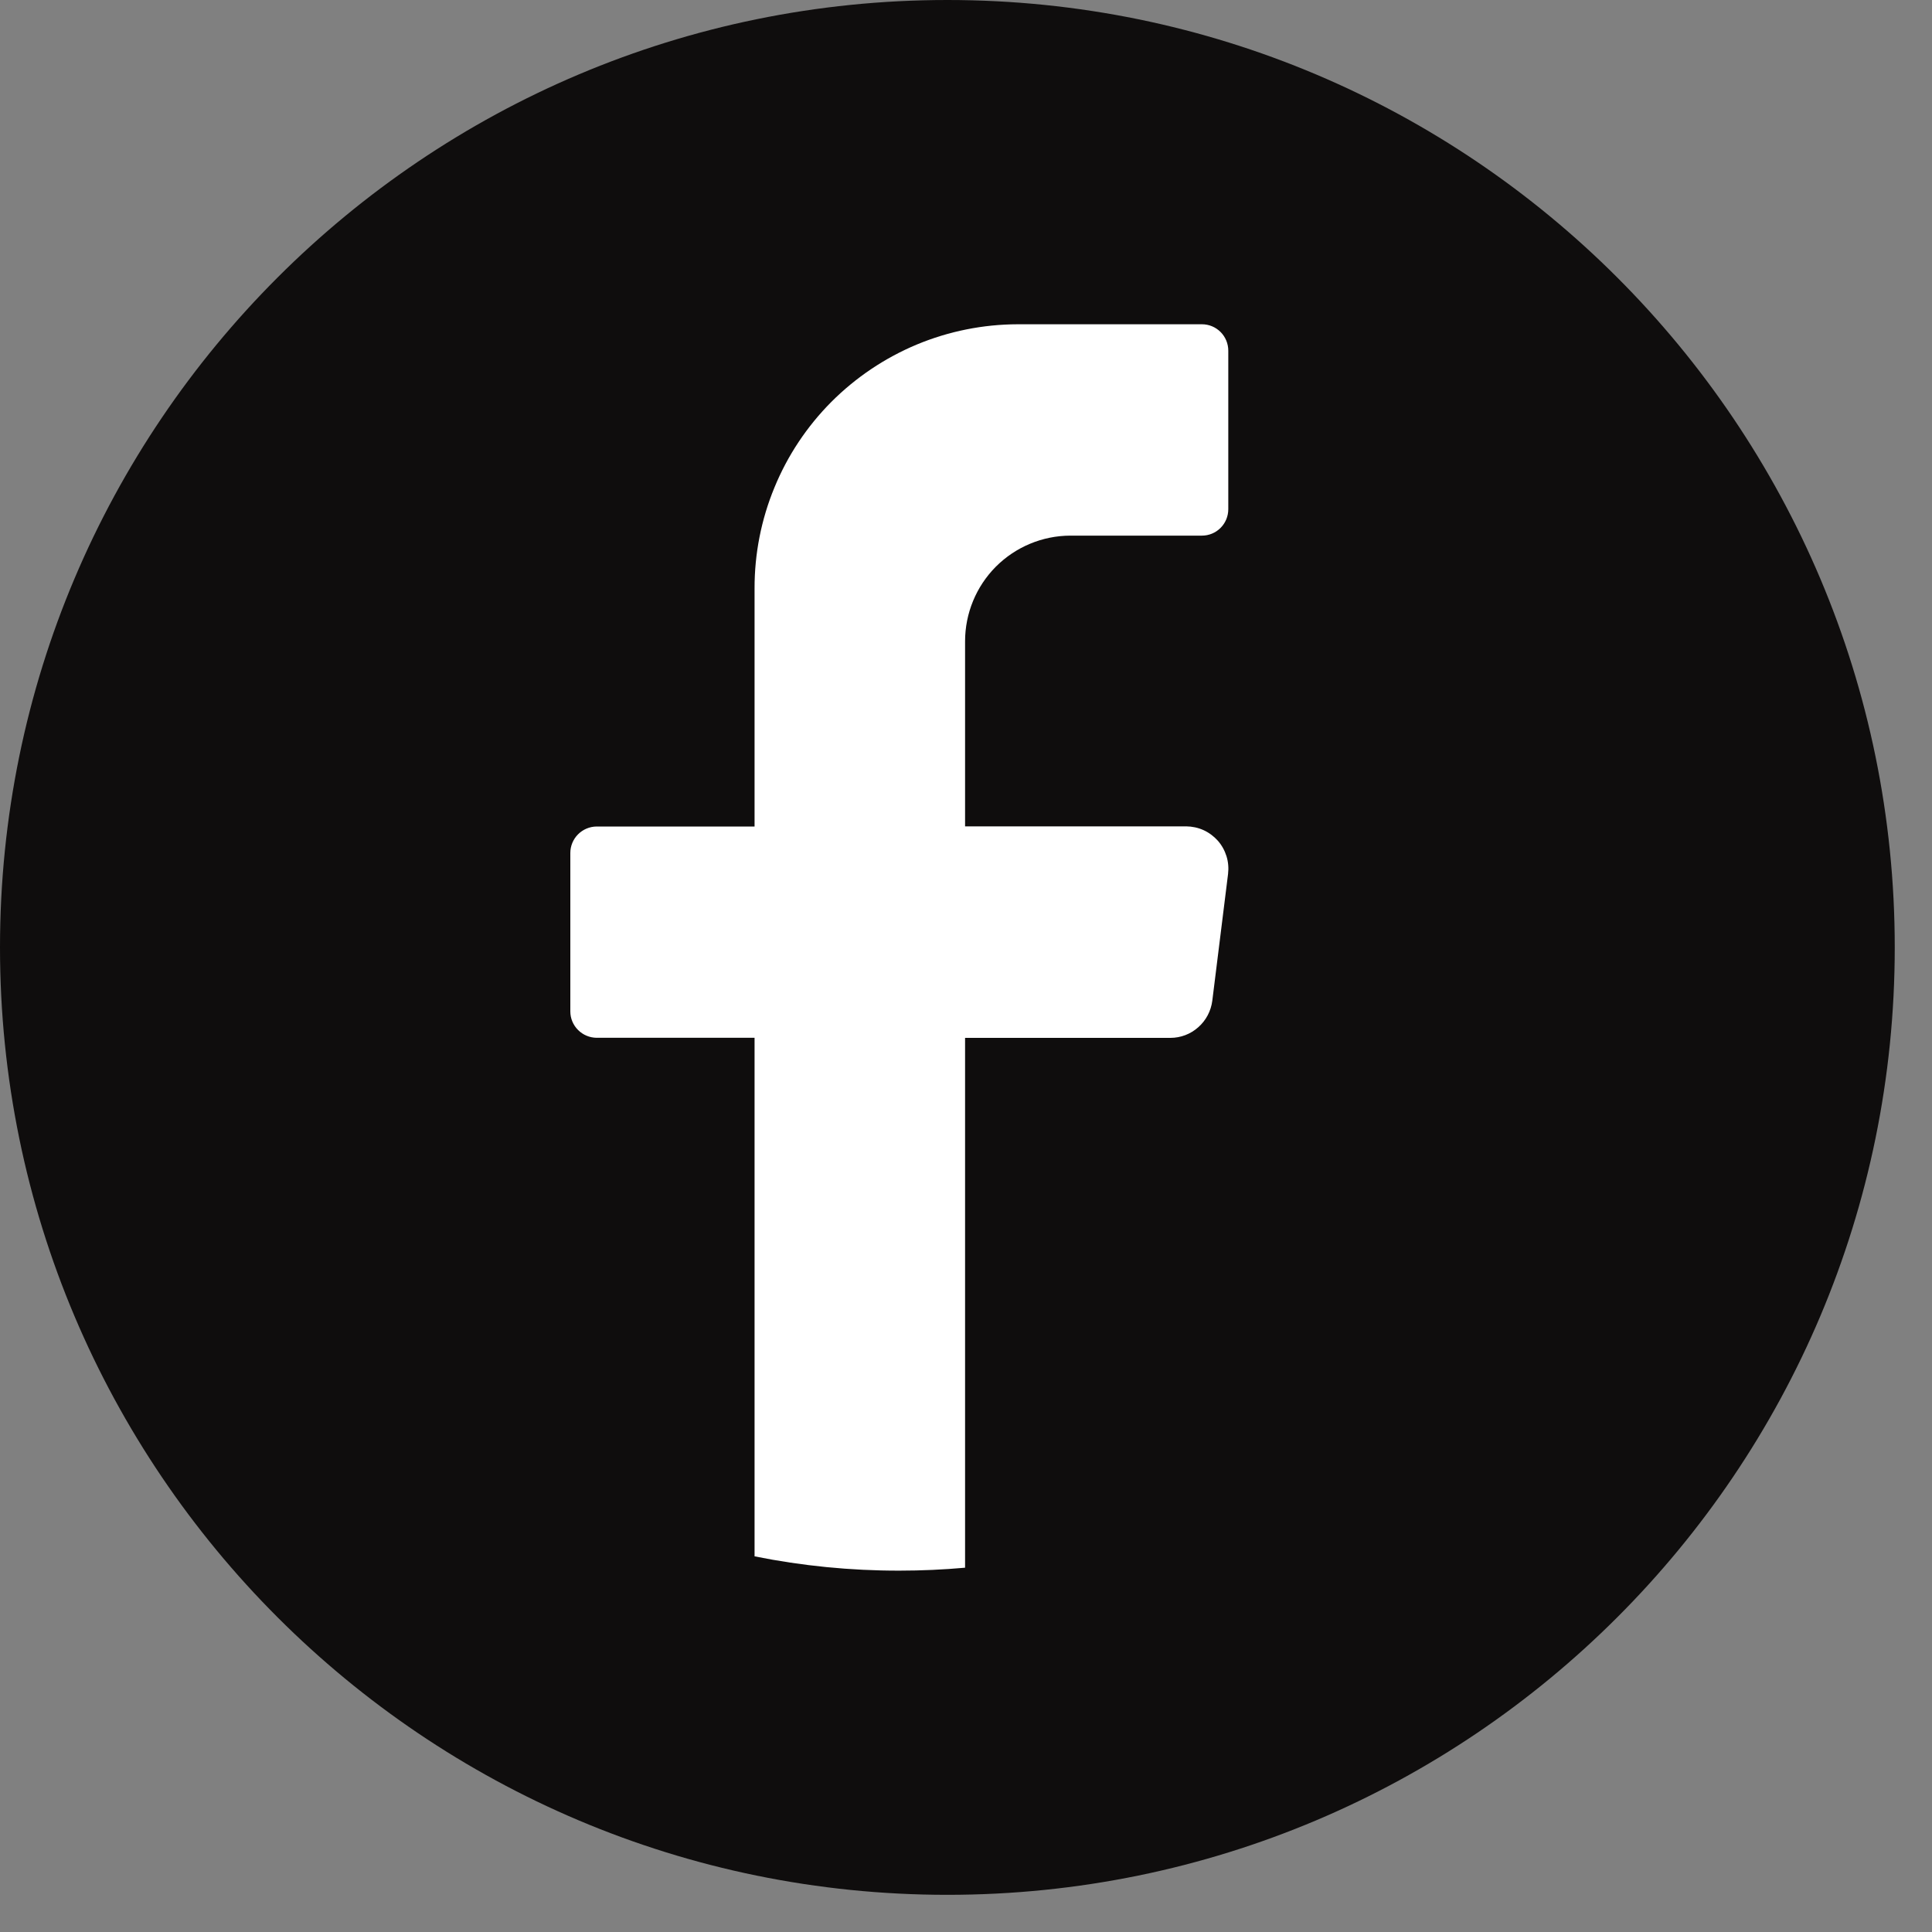
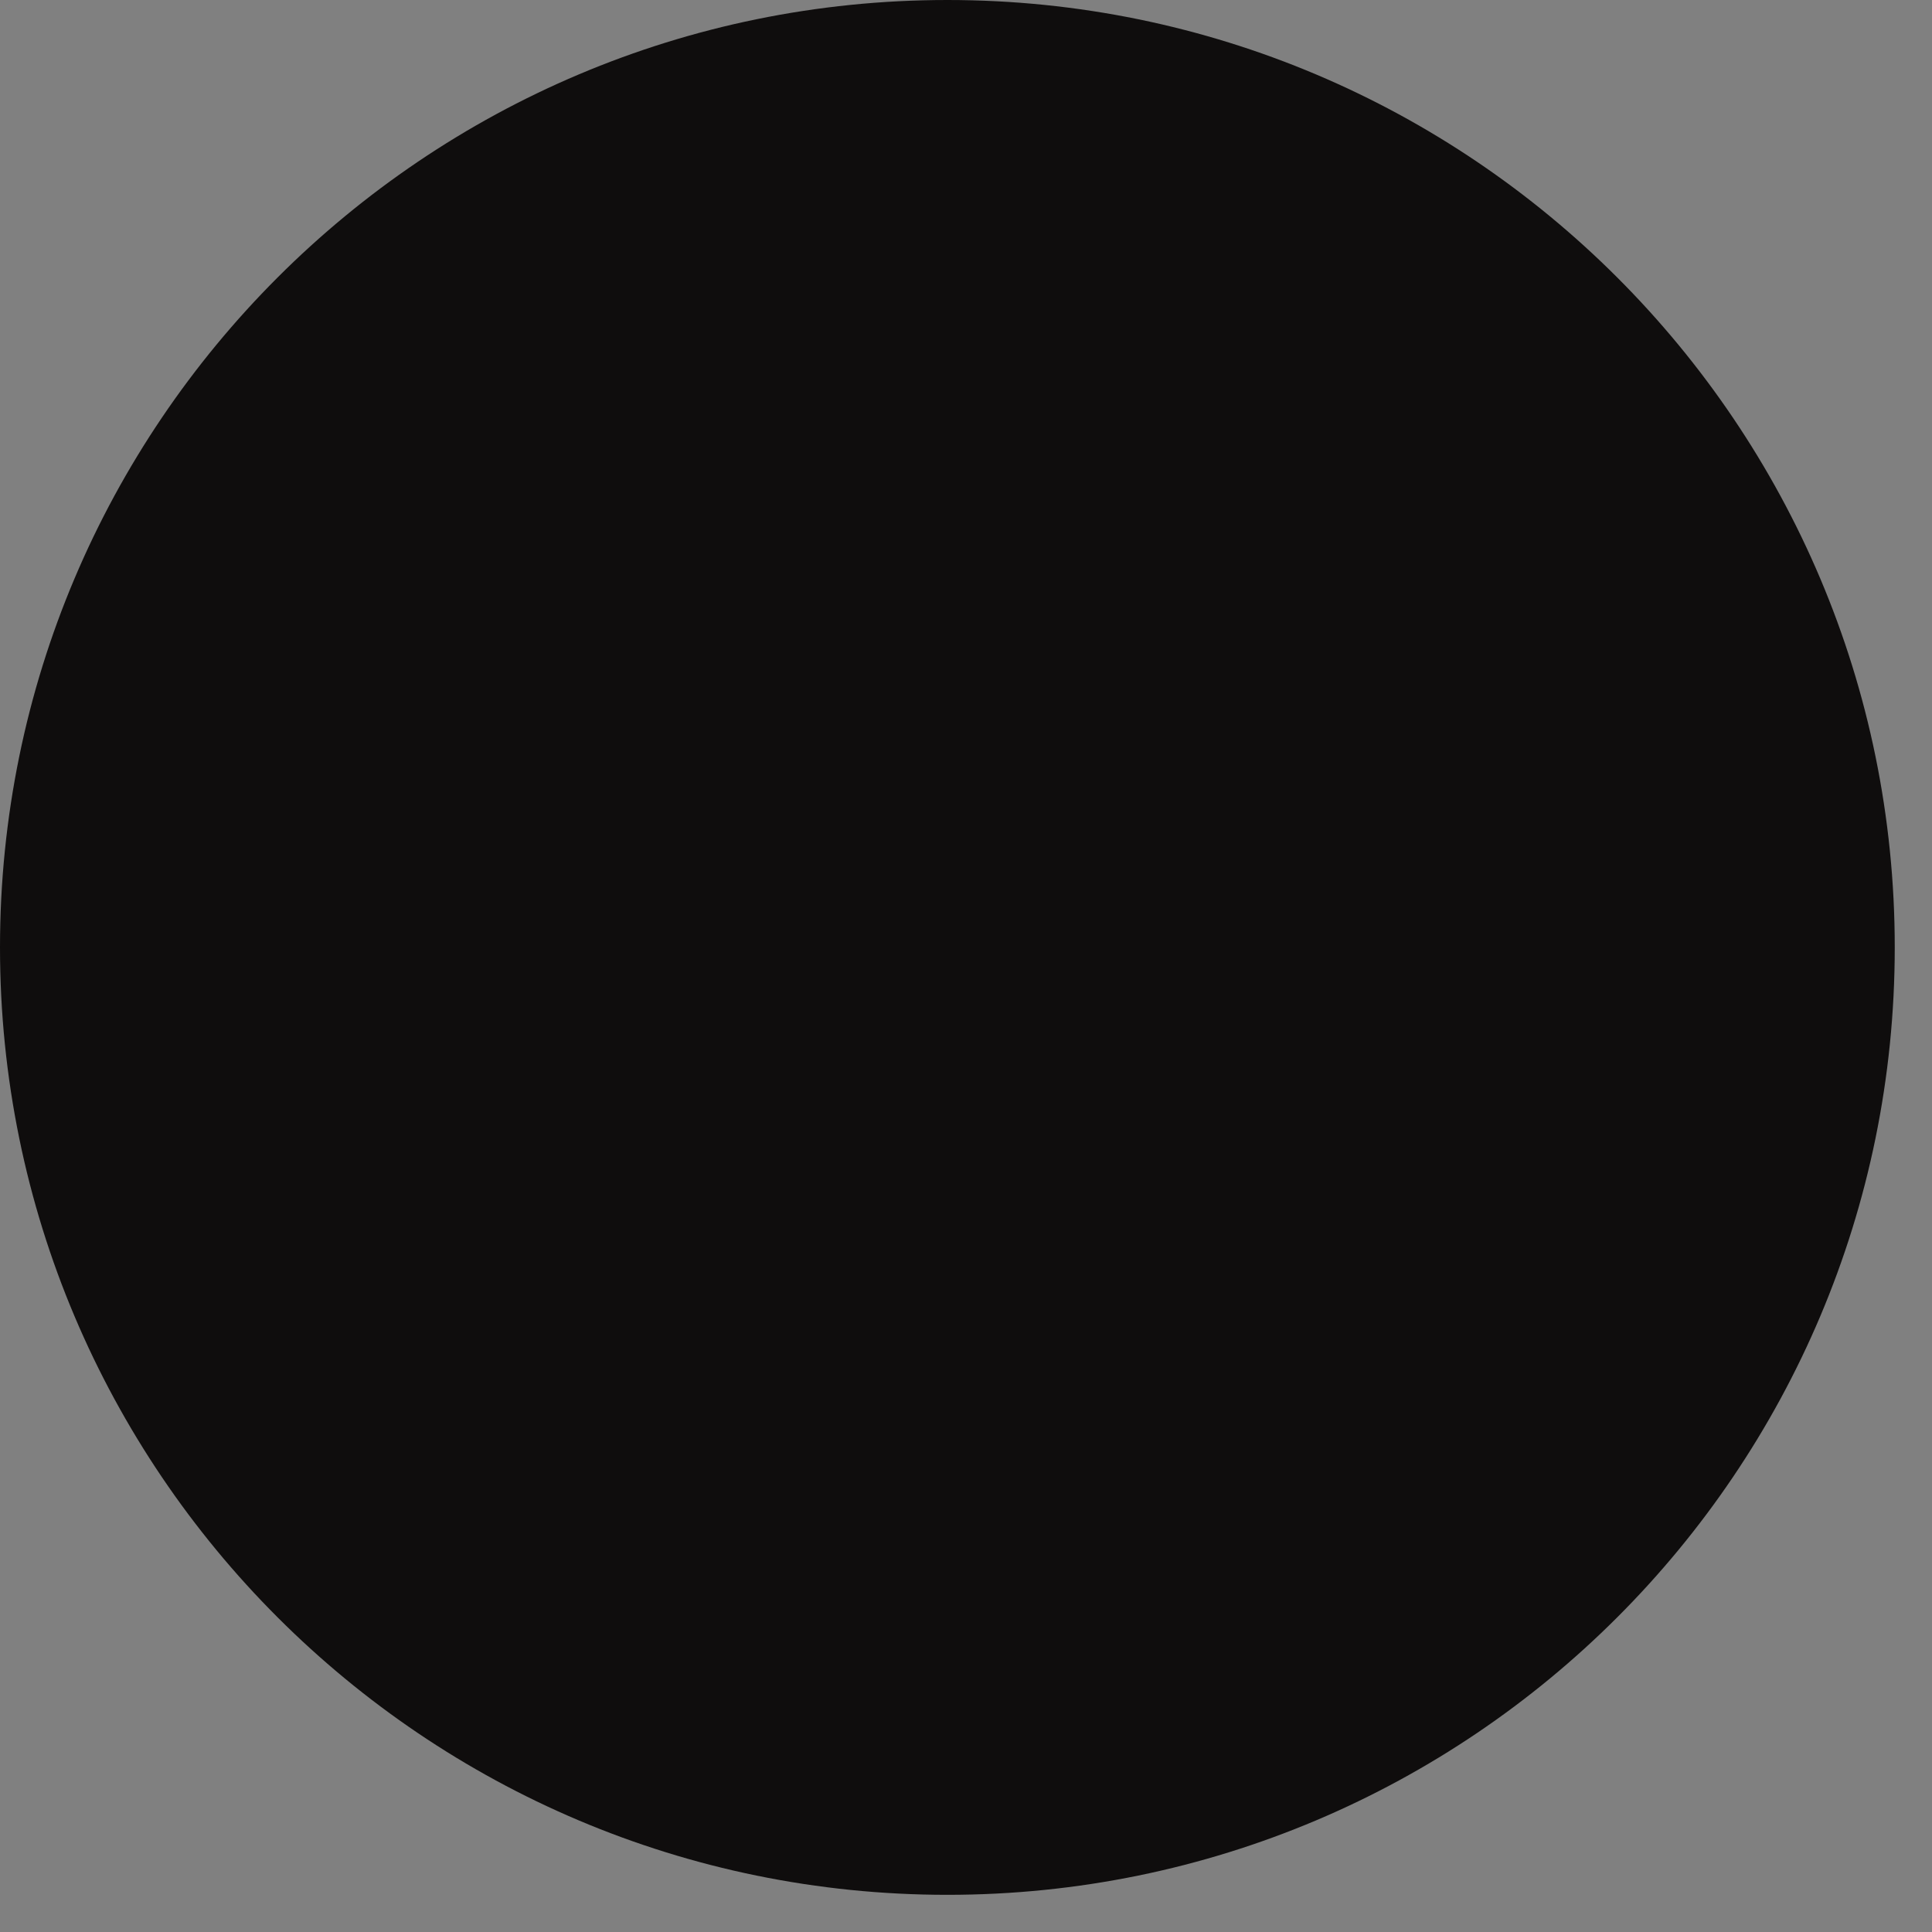
<svg xmlns="http://www.w3.org/2000/svg" width="25" height="25" viewBox="0 0 25 25" fill="none">
  <rect x="0" y="0" width="25" height="25" fill="#808080" stroke="none" />
  <path d="M24.518 12.259C24.518 19.03 19.029 24.519 12.259 24.519C5.489 24.519 0 19.027 0 12.259C0 5.489 5.492 0 12.259 0C19.029 0 24.518 5.489 24.518 12.259Z" fill="#0F0D0D" />
-   <path d="M15.891 11.309L15.687 12.95C15.67 13.082 15.606 13.204 15.506 13.292C15.407 13.381 15.278 13.43 15.145 13.43H12.488V20.286C12.208 20.311 11.925 20.324 11.637 20.324C11.008 20.325 10.38 20.263 9.764 20.139V13.429H7.72C7.63 13.428 7.544 13.392 7.48 13.328C7.416 13.264 7.38 13.178 7.38 13.088V11.037C7.38 10.947 7.416 10.86 7.48 10.796C7.544 10.732 7.63 10.696 7.72 10.695H9.764V7.615C9.763 7.167 9.85 6.723 10.021 6.309C10.191 5.894 10.442 5.518 10.758 5.2C11.075 4.883 11.45 4.631 11.864 4.458C12.278 4.286 12.721 4.197 13.17 4.196H15.553C15.644 4.196 15.73 4.232 15.794 4.296C15.858 4.36 15.894 4.447 15.894 4.538V6.589C15.894 6.68 15.858 6.767 15.794 6.831C15.73 6.895 15.644 6.931 15.553 6.931H13.85C13.488 6.932 13.142 7.077 12.886 7.333C12.631 7.59 12.488 7.937 12.488 8.299V10.693H15.349C15.427 10.694 15.503 10.71 15.574 10.742C15.644 10.774 15.707 10.821 15.759 10.879C15.81 10.937 15.848 11.006 15.871 11.08C15.894 11.154 15.9 11.232 15.891 11.309Z" fill="white" />
</svg>